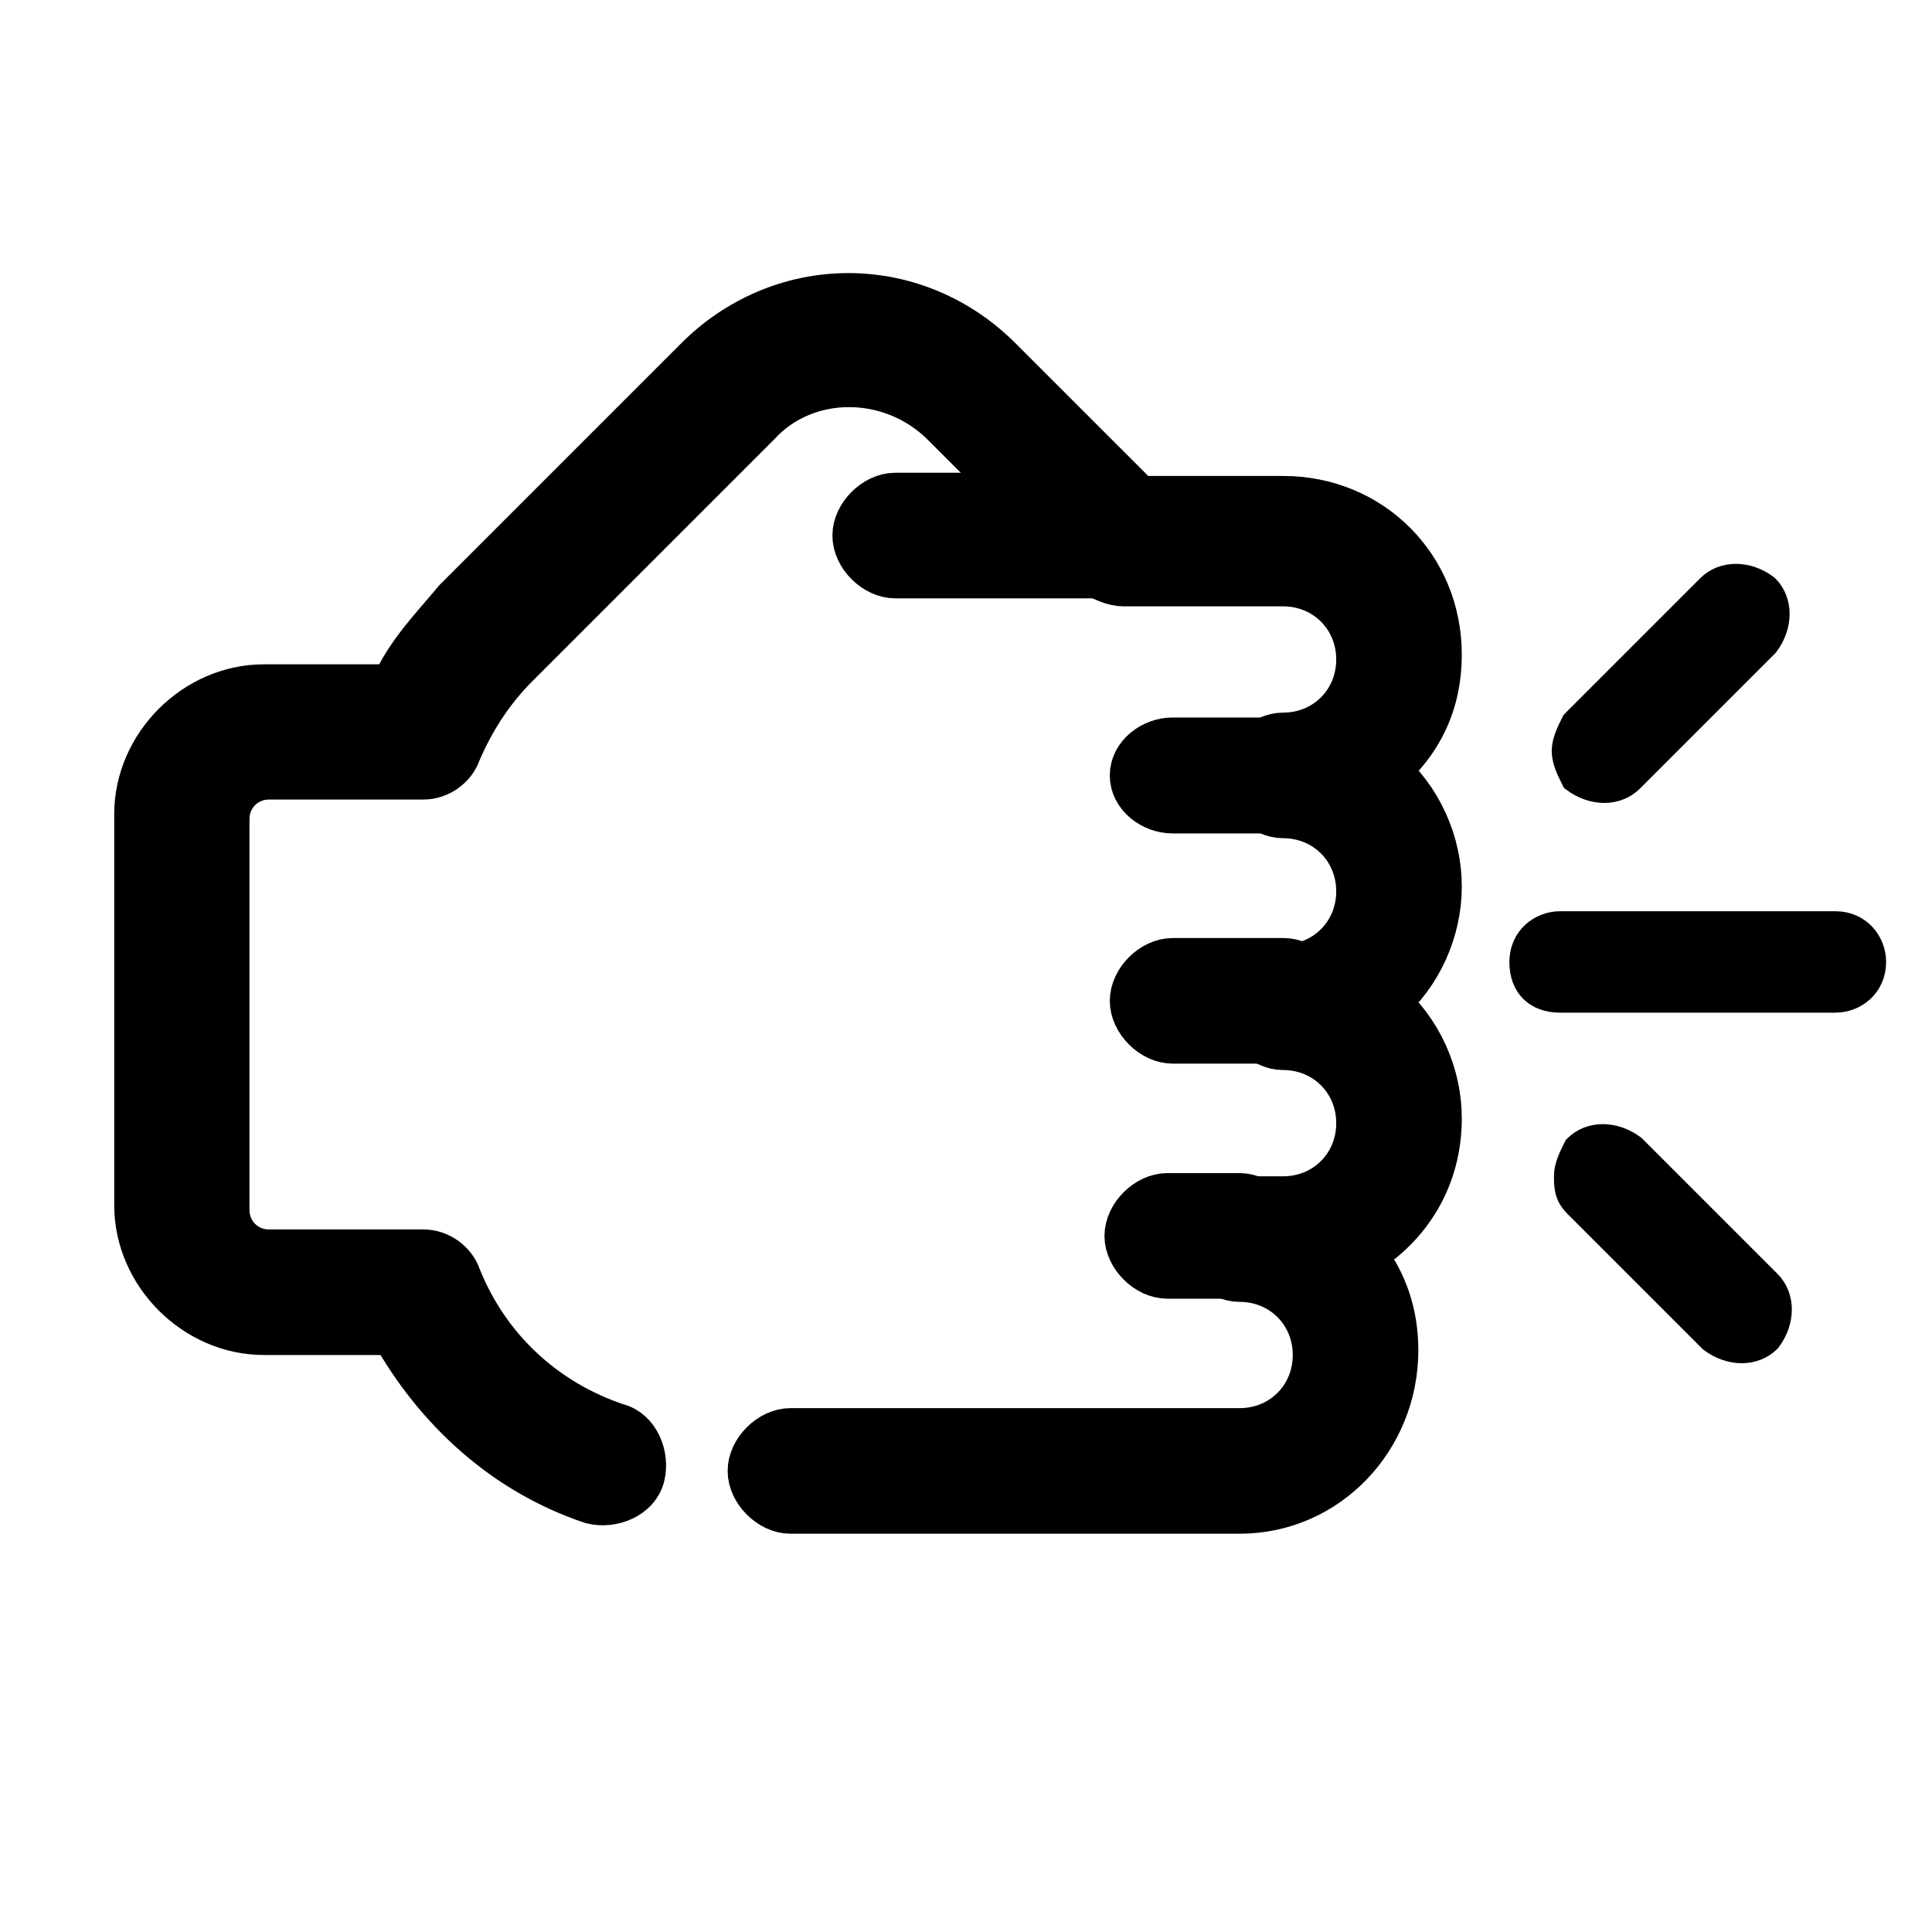
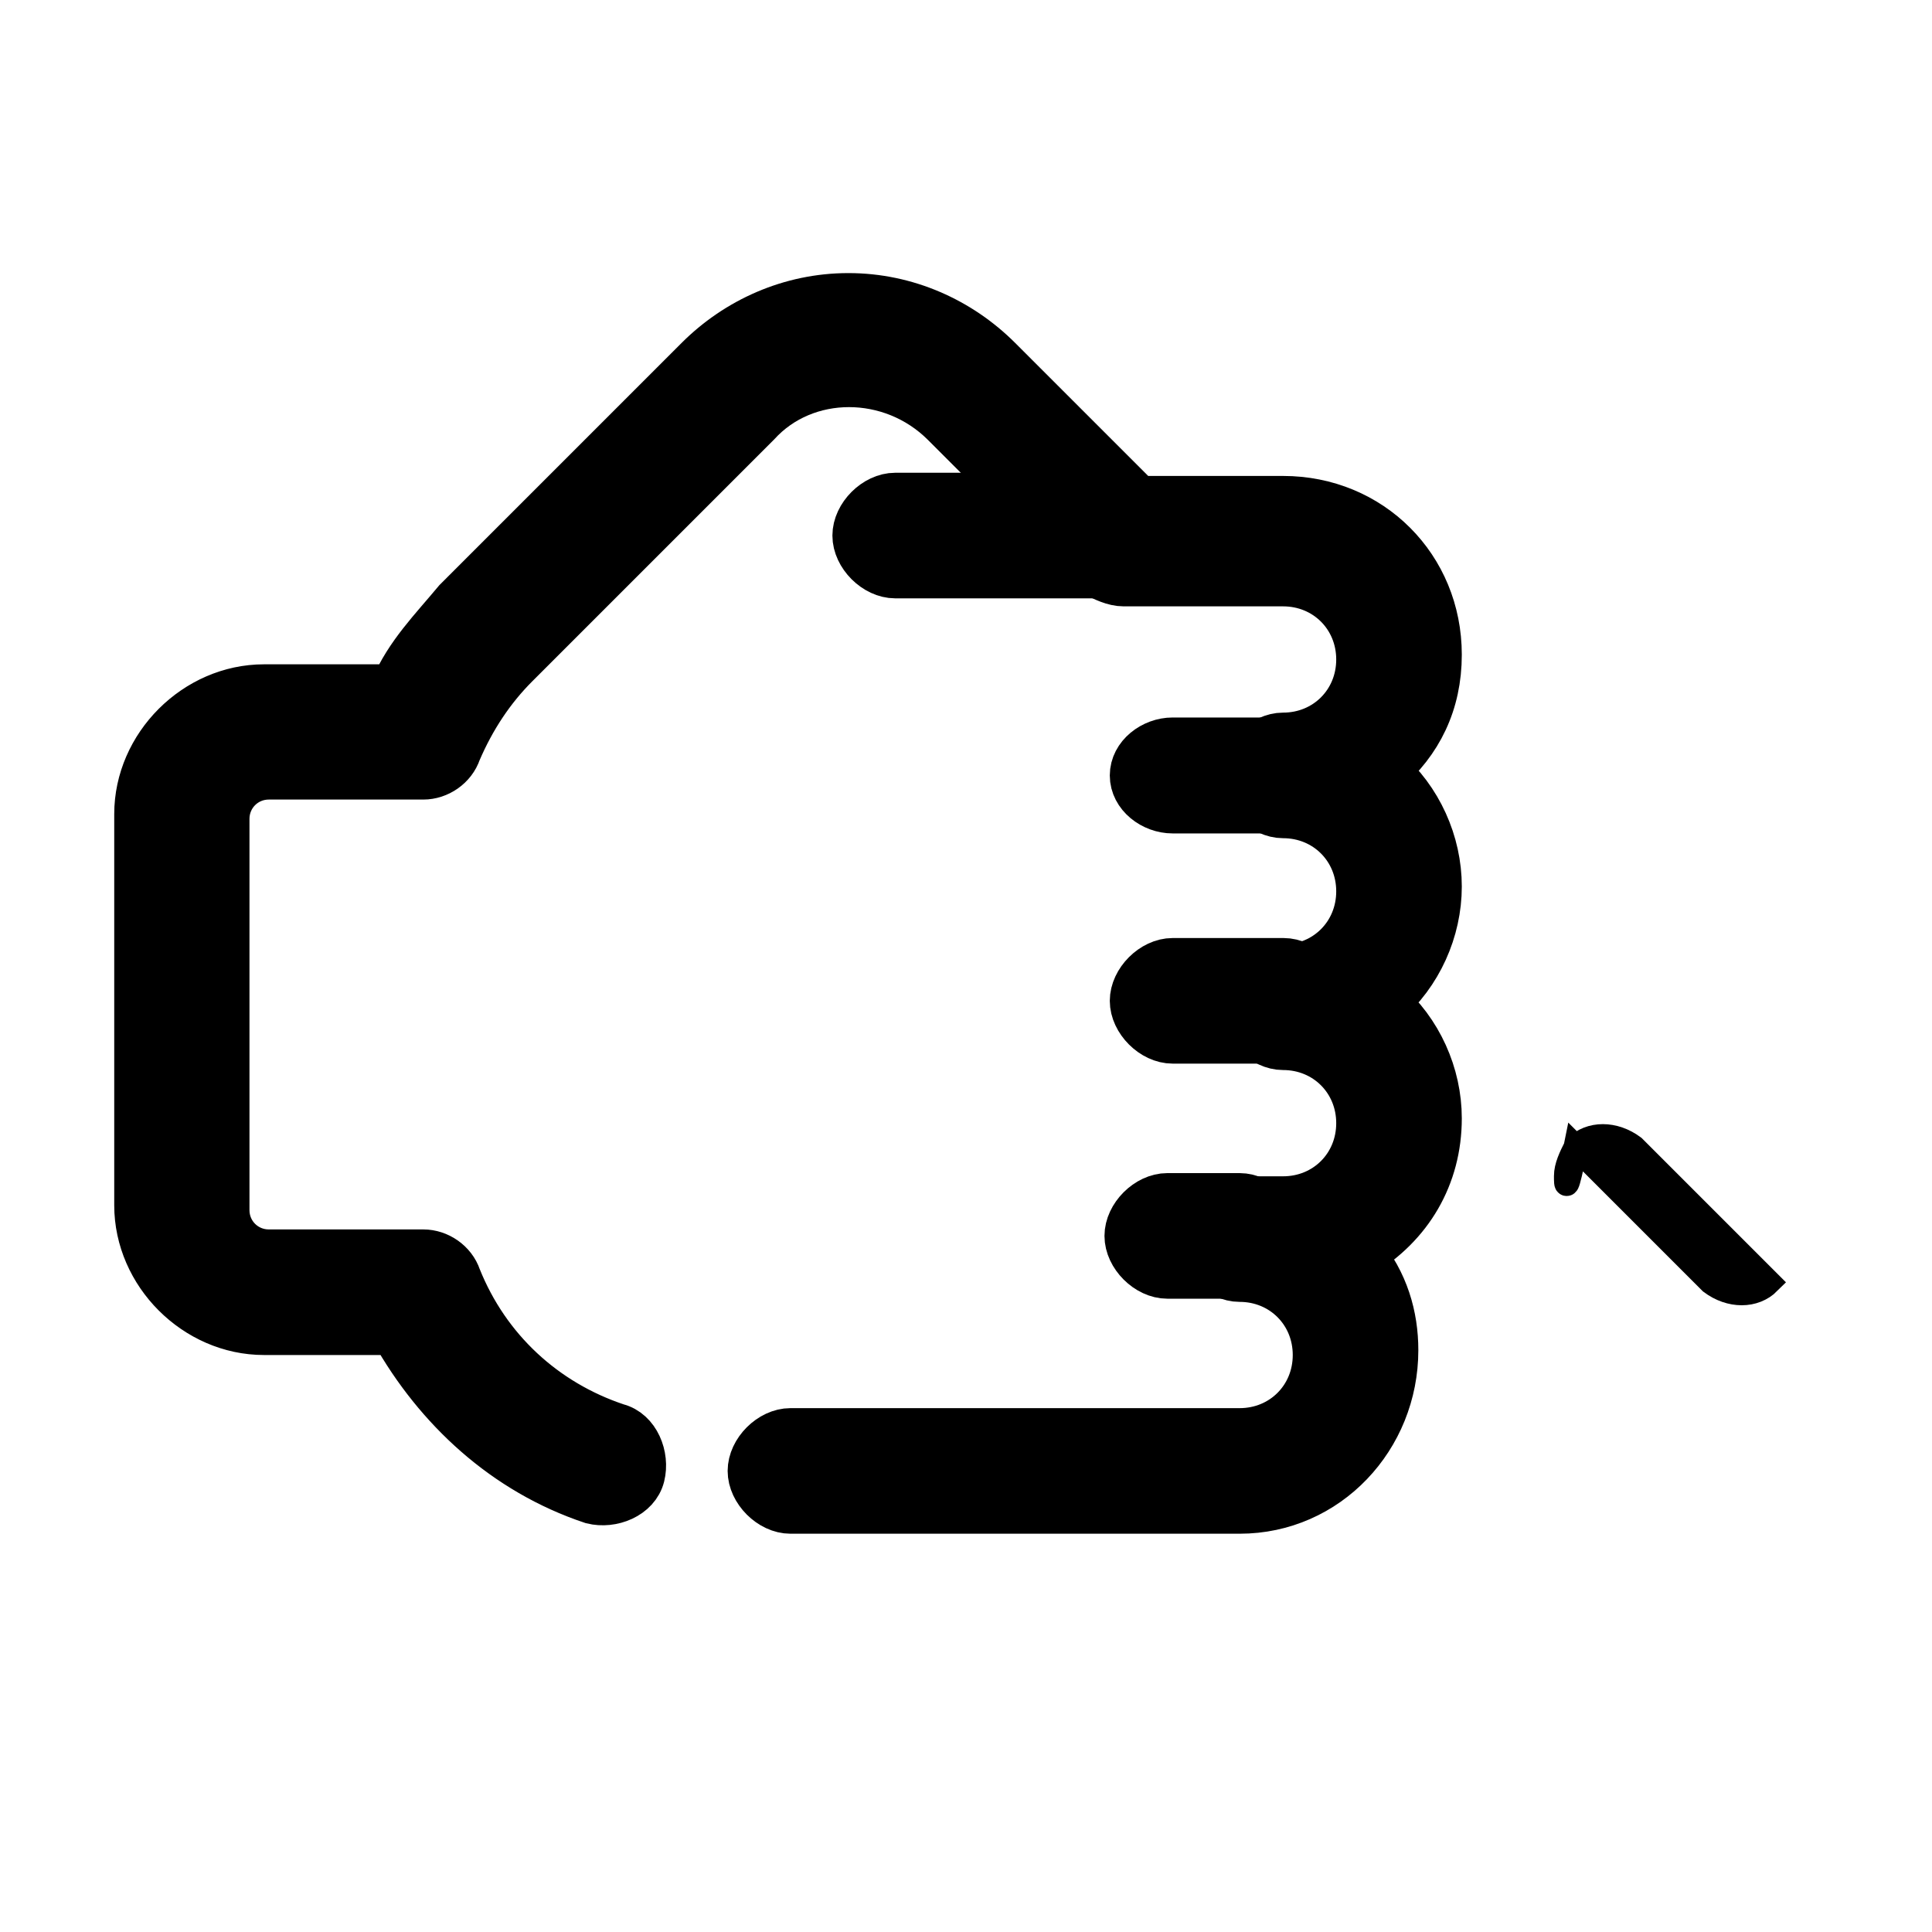
<svg xmlns="http://www.w3.org/2000/svg" version="1.1" id="Layer_1" x="0px" y="0px" viewBox="0 0 40 40" style="enable-background:new 0 0 40 40;" xml:space="preserve">
  <style type="text/css">
	.st0{stroke:#000000;stroke-miterlimit:10;}
	.st1{stroke:#000000;stroke-width:0.5;stroke-miterlimit:10;}
</style>
  <g id="g3025">
    <g id="g3031" transform="translate(123.965,118.754)">
      <g id="path3033">
        <path class="st0" d="M-98.3-87.5h-9.3c-0.4,0-0.8-0.4-0.8-0.8s0.4-0.8,0.8-0.8h9.3c0.9,0,1.6-0.7,1.6-1.6c0-0.9-0.7-1.6-1.6-1.6     c-0.4,0-0.8-0.4-0.8-0.8s0.4-0.8,0.8-0.8h0.9c0.9,0,1.6-0.7,1.6-1.6c0-0.9-0.7-1.6-1.6-1.6c-0.4,0-0.8-0.4-0.8-0.8     s0.4-0.8,0.8-0.8c0.9,0,1.6-0.7,1.6-1.6c0-0.9-0.7-1.6-1.6-1.6c-0.4,0-0.8-0.4-0.8-0.8c0-0.4,0.4-0.8,0.8-0.8     c0.9,0,1.6-0.7,1.6-1.6c0-0.9-0.7-1.6-1.6-1.6h-3.3c-0.2,0-0.4-0.1-0.6-0.2l-3.1-3.1c-1.1-1.1-2.9-1.1-3.9,0l-5,5     c-0.5,0.5-0.9,1.1-1.2,1.8c-0.1,0.3-0.4,0.5-0.7,0.5h-3.2c-0.5,0-0.9,0.4-0.9,0.9v8.1c0,0.5,0.4,0.9,0.9,0.9h3.2     c0.3,0,0.6,0.2,0.7,0.5c0.6,1.5,1.8,2.6,3.3,3.1c0.4,0.1,0.6,0.6,0.5,1c-0.1,0.4-0.6,0.6-1,0.5c-1.8-0.6-3.2-1.9-4.1-3.5h-2.7     c-1.4,0-2.6-1.2-2.6-2.6v-8.1c0-1.4,1.2-2.6,2.6-2.6h2.7c0.3-0.7,0.8-1.2,1.3-1.8l5-5c0.8-0.8,1.9-1.3,3.1-1.3     c1.2,0,2.3,0.5,3.1,1.3l2.9,2.9h3c1.8,0,3.2,1.4,3.2,3.2c0,1-0.4,1.8-1.1,2.4c0.7,0.6,1.1,1.5,1.1,2.4s-0.4,1.8-1.1,2.4     c0.7,0.6,1.1,1.5,1.1,2.4c0,1.2-0.6,2.2-1.6,2.8c0.5,0.6,0.7,1.3,0.7,2C-95.1-89-96.5-87.5-98.3-87.5z" />
      </g>
    </g>
    <g id="g3035" transform="translate(218.177,252.955)">
      <g id="path3037">
        <path class="st0" d="M-191.6-236.2h-2.3c-0.4,0-0.8-0.3-0.8-0.7c0-0.4,0.4-0.7,0.8-0.7h2.3c0.4,0,0.8,0.3,0.8,0.7     C-190.8-236.5-191.2-236.2-191.6-236.2z" />
      </g>
    </g>
    <g id="g3039" transform="translate(218.177,208.221)">
      <g id="path3041">
        <path class="st0" d="M-191.6-186.7h-2.3c-0.4,0-0.8-0.4-0.8-0.8s0.4-0.8,0.8-0.8h2.3c0.4,0,0.8,0.4,0.8,0.8     S-191.2-186.7-191.6-186.7z" />
      </g>
    </g>
    <g id="g3043" transform="translate(210.067,163.488)">
      <g id="path3045">
        <path class="st0" d="M-184.4-137.1h-1.5c-0.4,0-0.8-0.4-0.8-0.8c0-0.4,0.4-0.8,0.8-0.8h1.5c0.4,0,0.8,0.4,0.8,0.8     C-183.6-137.5-184-137.1-184.4-137.1z" />
      </g>
    </g>
    <g id="g3047" transform="translate(187.734,297.688)">
      <g id="path3049">
        <path class="st0" d="M-164.5-285.8h-4.7c-0.4,0-0.8-0.4-0.8-0.8c0-0.4,0.4-0.8,0.8-0.8h4.7c0.4,0,0.8,0.4,0.8,0.8     C-163.7-286.2-164-285.8-164.5-285.8z" />
      </g>
    </g>
    <g id="g3071" transform="translate(256,341.516)">
      <g id="path3073">
-         <path class="st1" d="M-224.5-321.6c0-0.5,0.4-0.8,0.8-0.8h5.7c0.5,0,0.8,0.4,0.8,0.8c0,0.5-0.4,0.8-0.8,0.8h-5.7     C-224.2-320.8-224.5-321.1-224.5-321.6z" />
-       </g>
+         </g>
    </g>
    <g id="g3075" transform="translate(216.177,349.949)">
      <g id="path3077">
-         <path class="st1" d="M-183.8-334.4c0-0.2,0.1-0.4,0.2-0.6l2.8-2.8c0.3-0.3,0.8-0.3,1.2,0c0.3,0.3,0.3,0.8,0,1.2l-2.8,2.8     c-0.3,0.3-0.8,0.3-1.2,0C-183.7-334-183.8-334.2-183.8-334.4z" />
-       </g>
+         </g>
    </g>
    <g id="g3079" transform="translate(295.823,349.949)">
      <g id="path3081">
-         <path class="st1" d="M-263.4-325.6c0-0.2,0.1-0.4,0.2-0.6c0.3-0.3,0.8-0.3,1.2,0l2.8,2.8c0.3,0.3,0.3,0.8,0,1.2     c-0.3,0.3-0.8,0.3-1.2,0l-2.8-2.8C-263.4-325.2-263.4-325.4-263.4-325.6z" />
+         <path class="st1" d="M-263.4-325.6c0-0.2,0.1-0.4,0.2-0.6c0.3-0.3,0.8-0.3,1.2,0l2.8,2.8c-0.3,0.3-0.8,0.3-1.2,0l-2.8-2.8C-263.4-325.2-263.4-325.4-263.4-325.6z" />
      </g>
    </g>
  </g>
</svg>